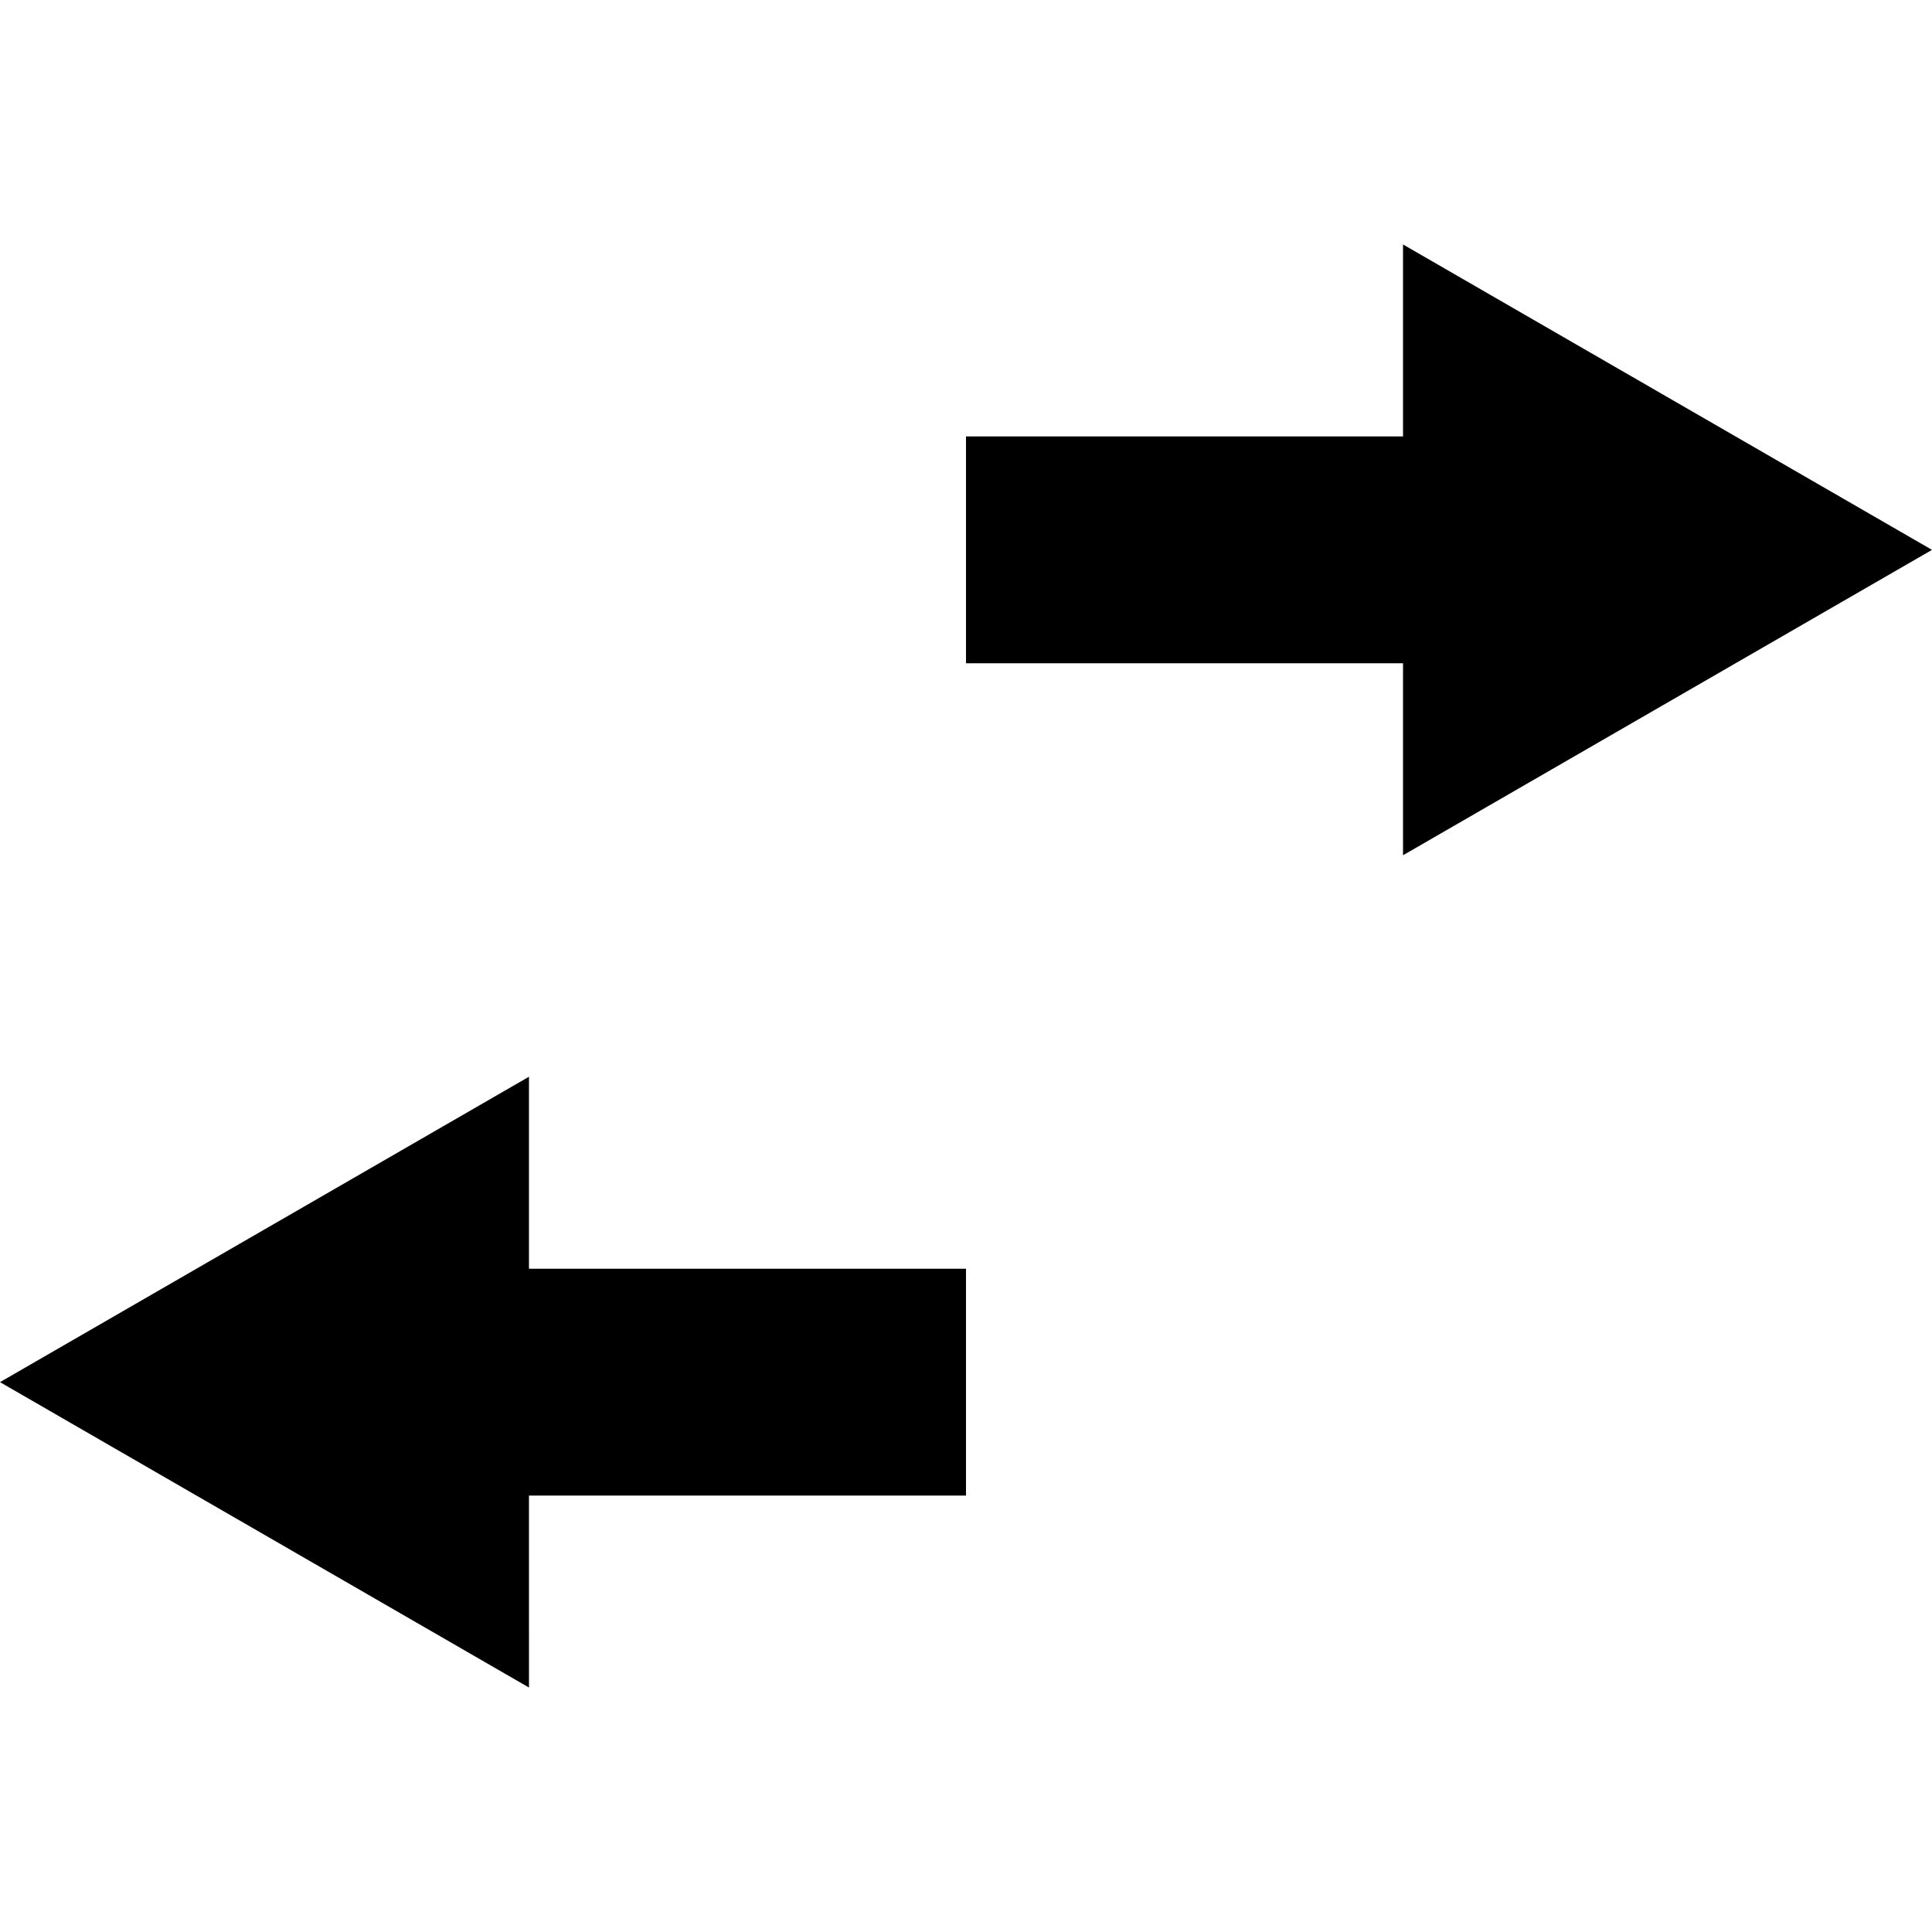
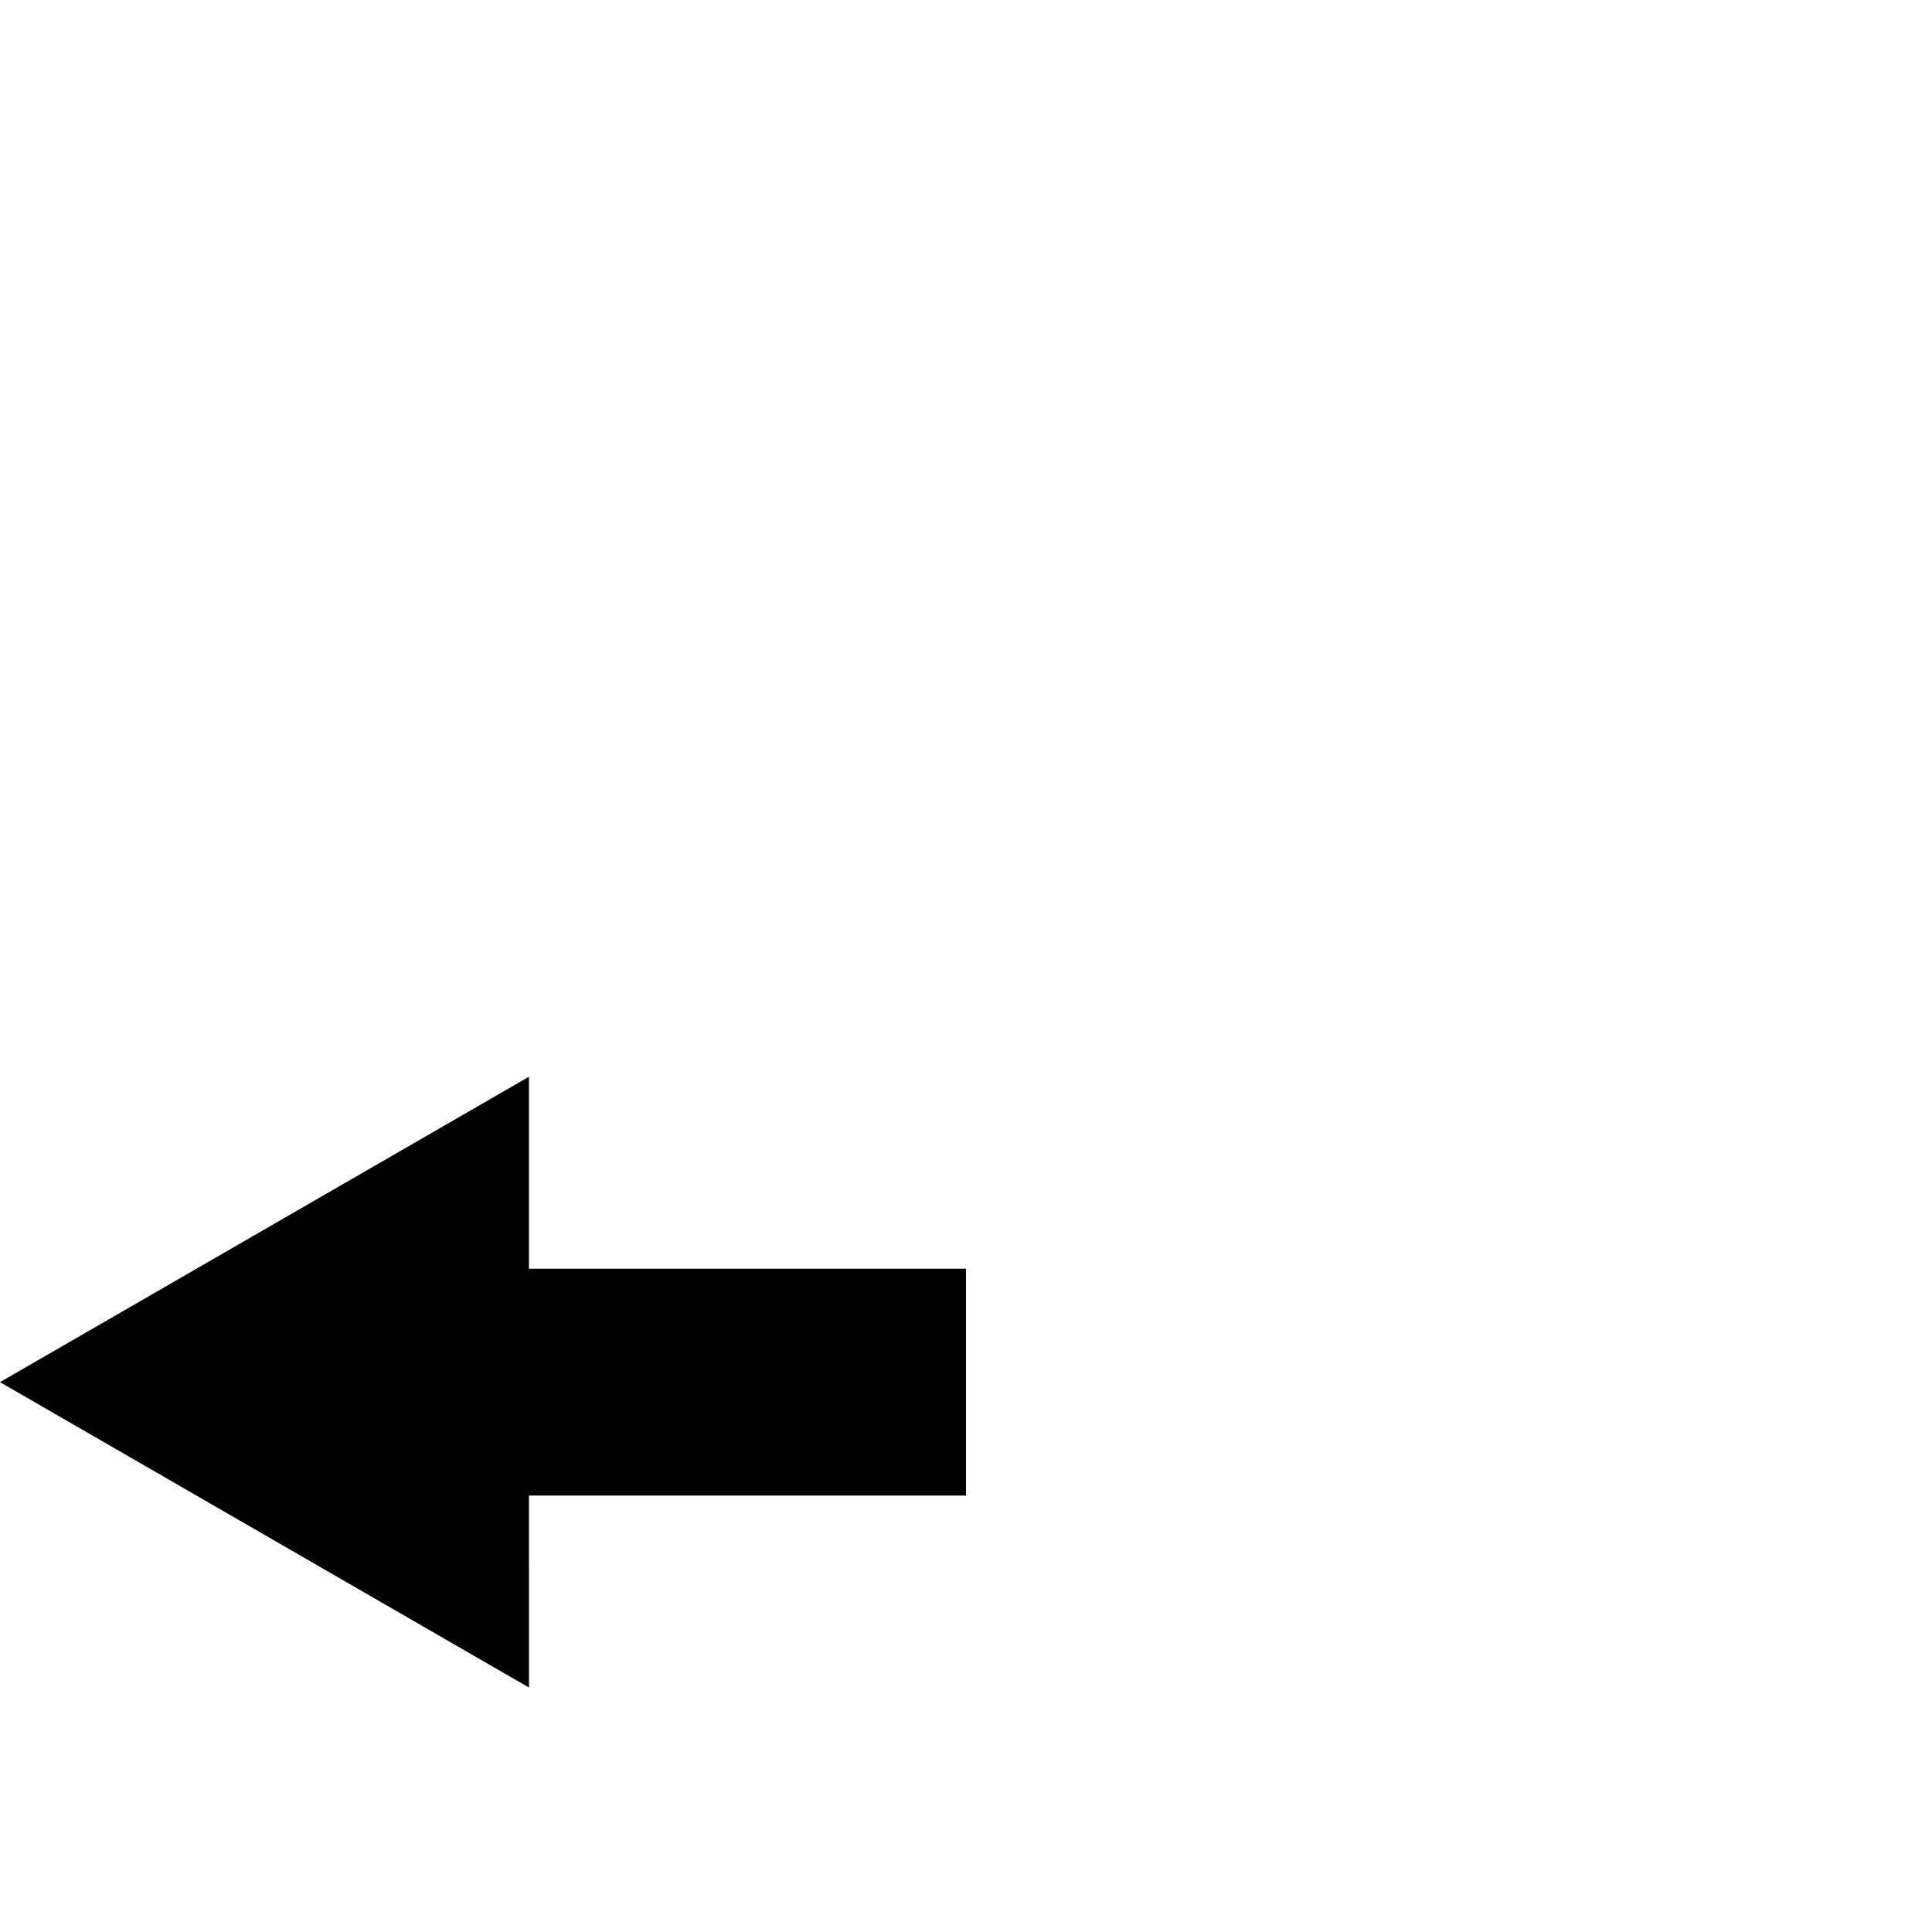
<svg xmlns="http://www.w3.org/2000/svg" version="1.1" id="Capa_1" x="0px" y="0px" width="476.375px" height="476.375px" viewBox="0 0 476.375 476.375" style="enable-background:new 0 0 476.375 476.375;" xml:space="preserve">
  <g>
    <g>
      <polygon points="130.428,265.493 65.213,303.145 0,340.796 65.213,378.447 130.43,416.099 130.428,368.76 238.187,368.76     238.187,312.833 130.428,312.833   " />
-       <polygon points="411.16,97.929 345.945,60.276 345.945,107.615 238.187,107.615 238.187,163.542 345.945,163.542 345.945,210.882     411.16,173.229 476.375,135.581   " />
    </g>
  </g>
  <g>
</g>
  <g>
</g>
  <g>
</g>
  <g>
</g>
  <g>
</g>
  <g>
</g>
  <g>
</g>
  <g>
</g>
  <g>
</g>
  <g>
</g>
  <g>
</g>
  <g>
</g>
  <g>
</g>
  <g>
</g>
  <g>
</g>
</svg>